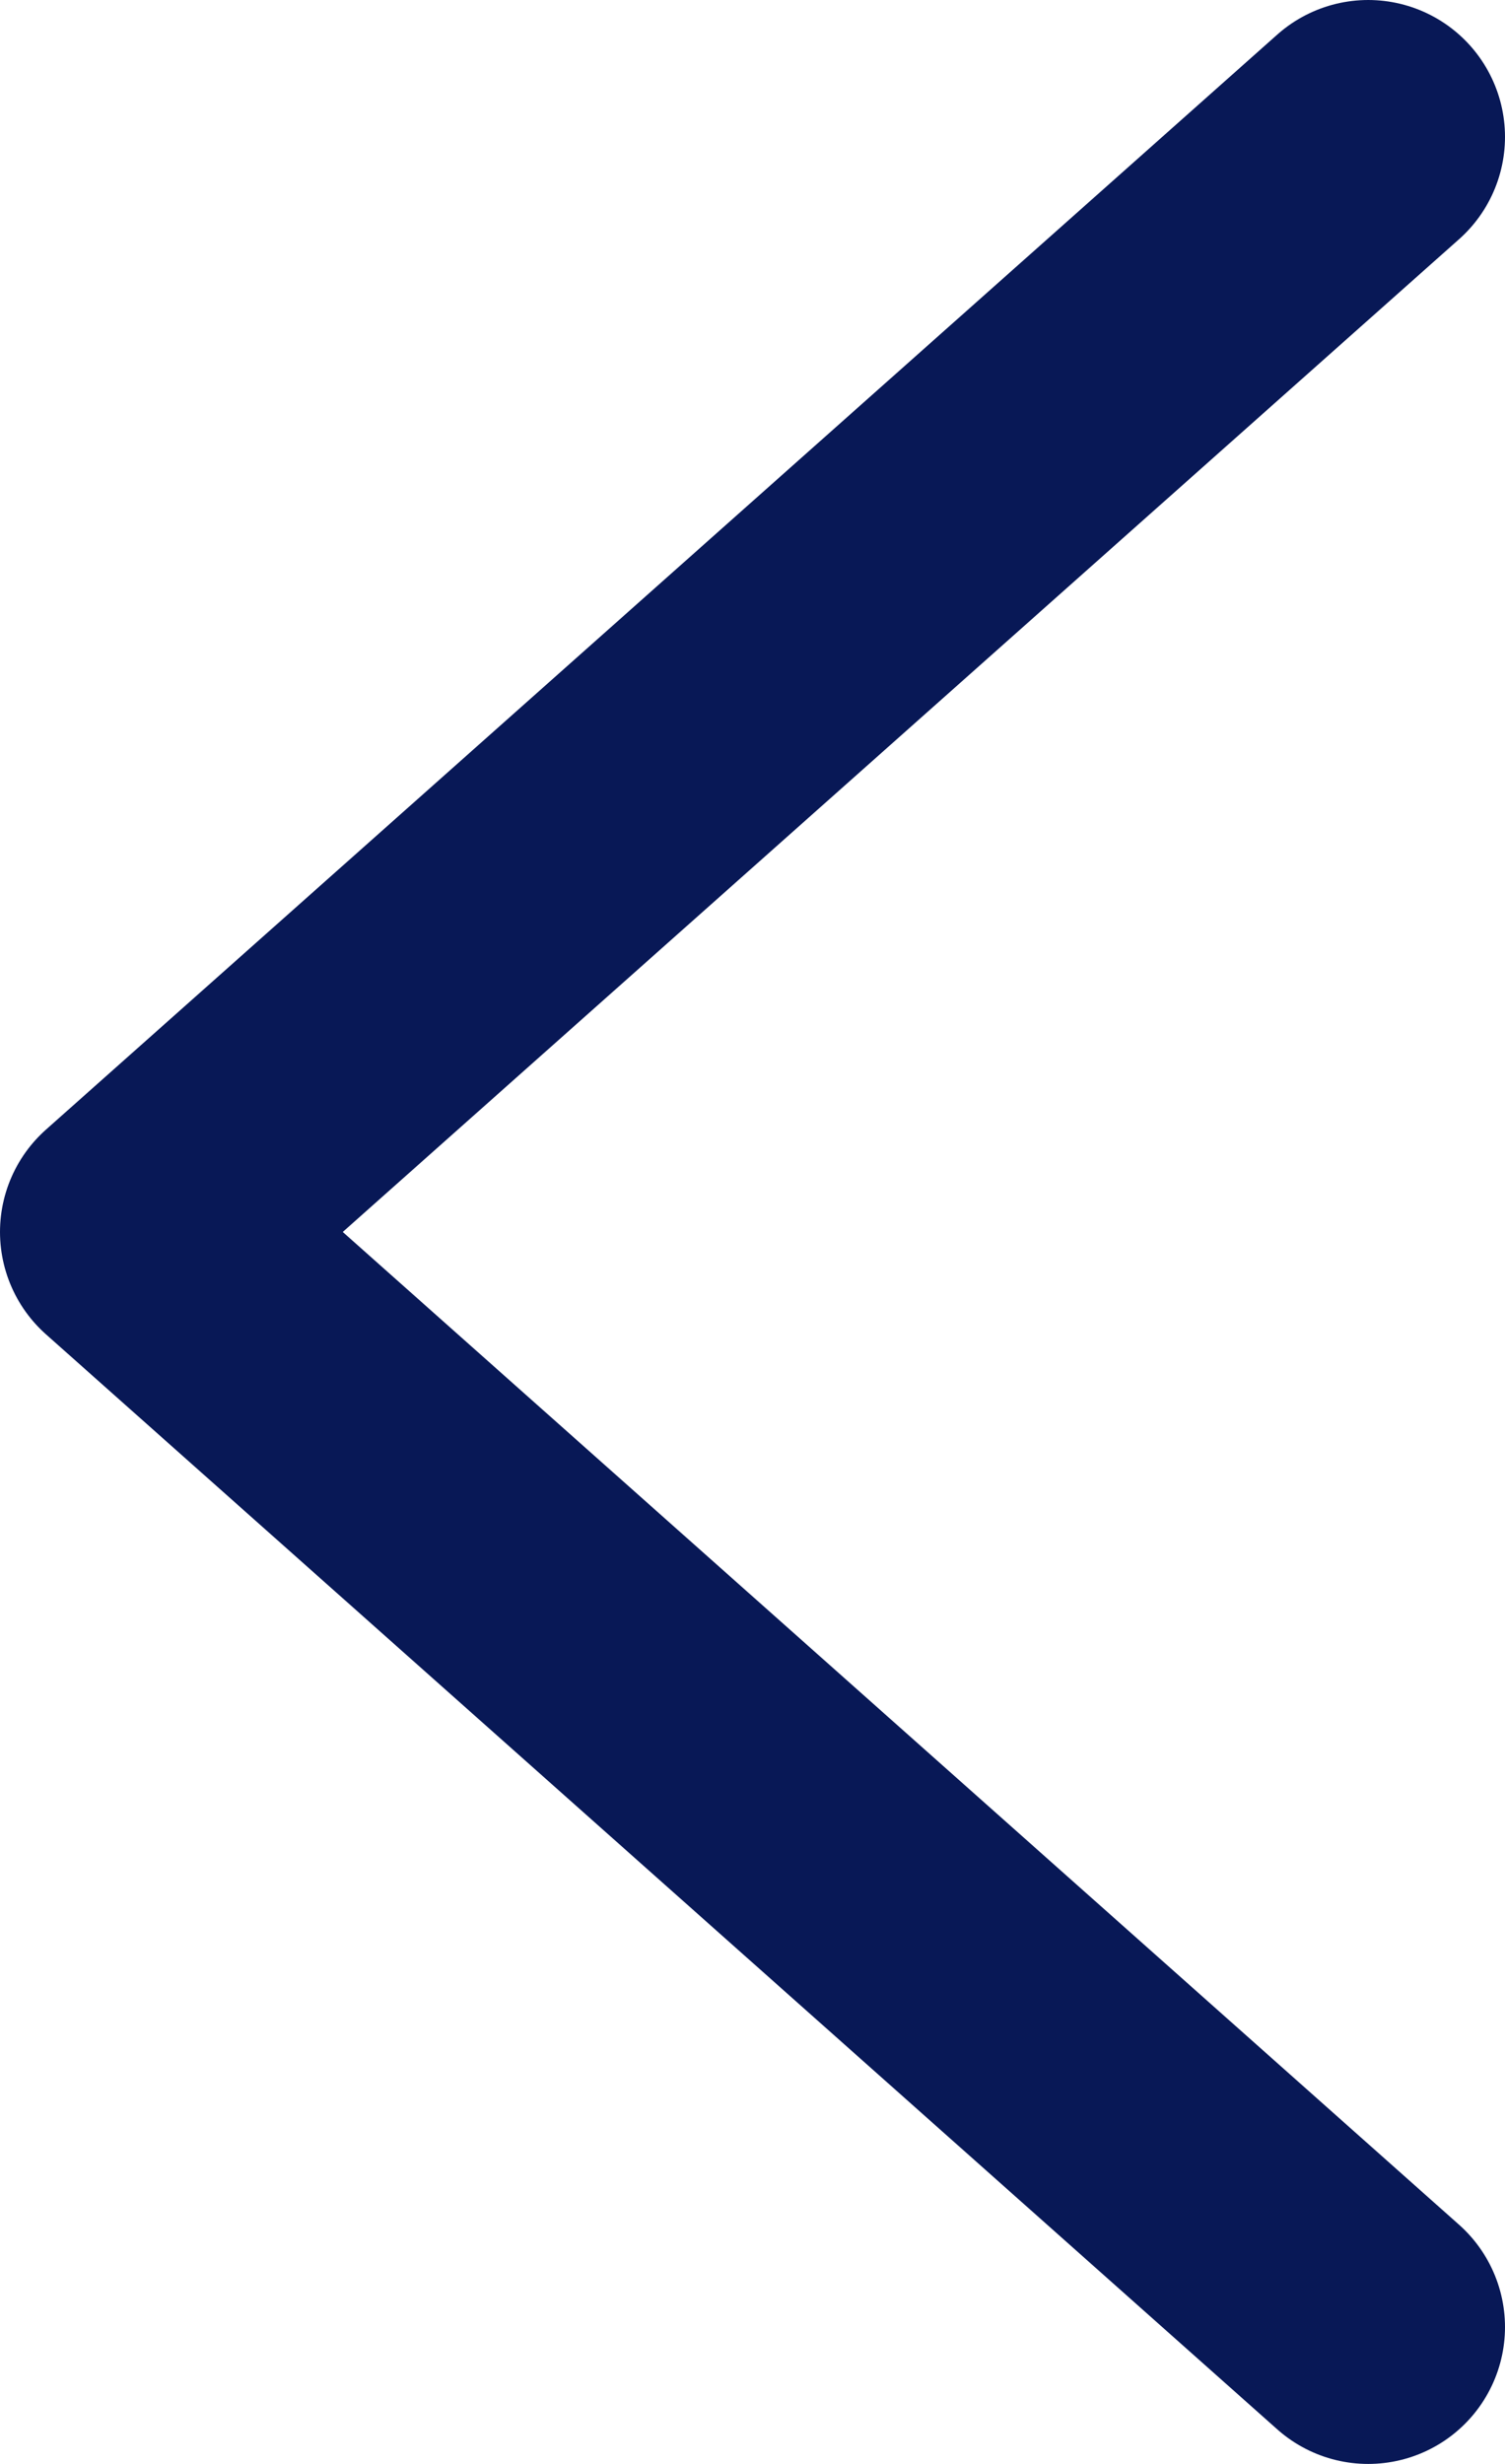
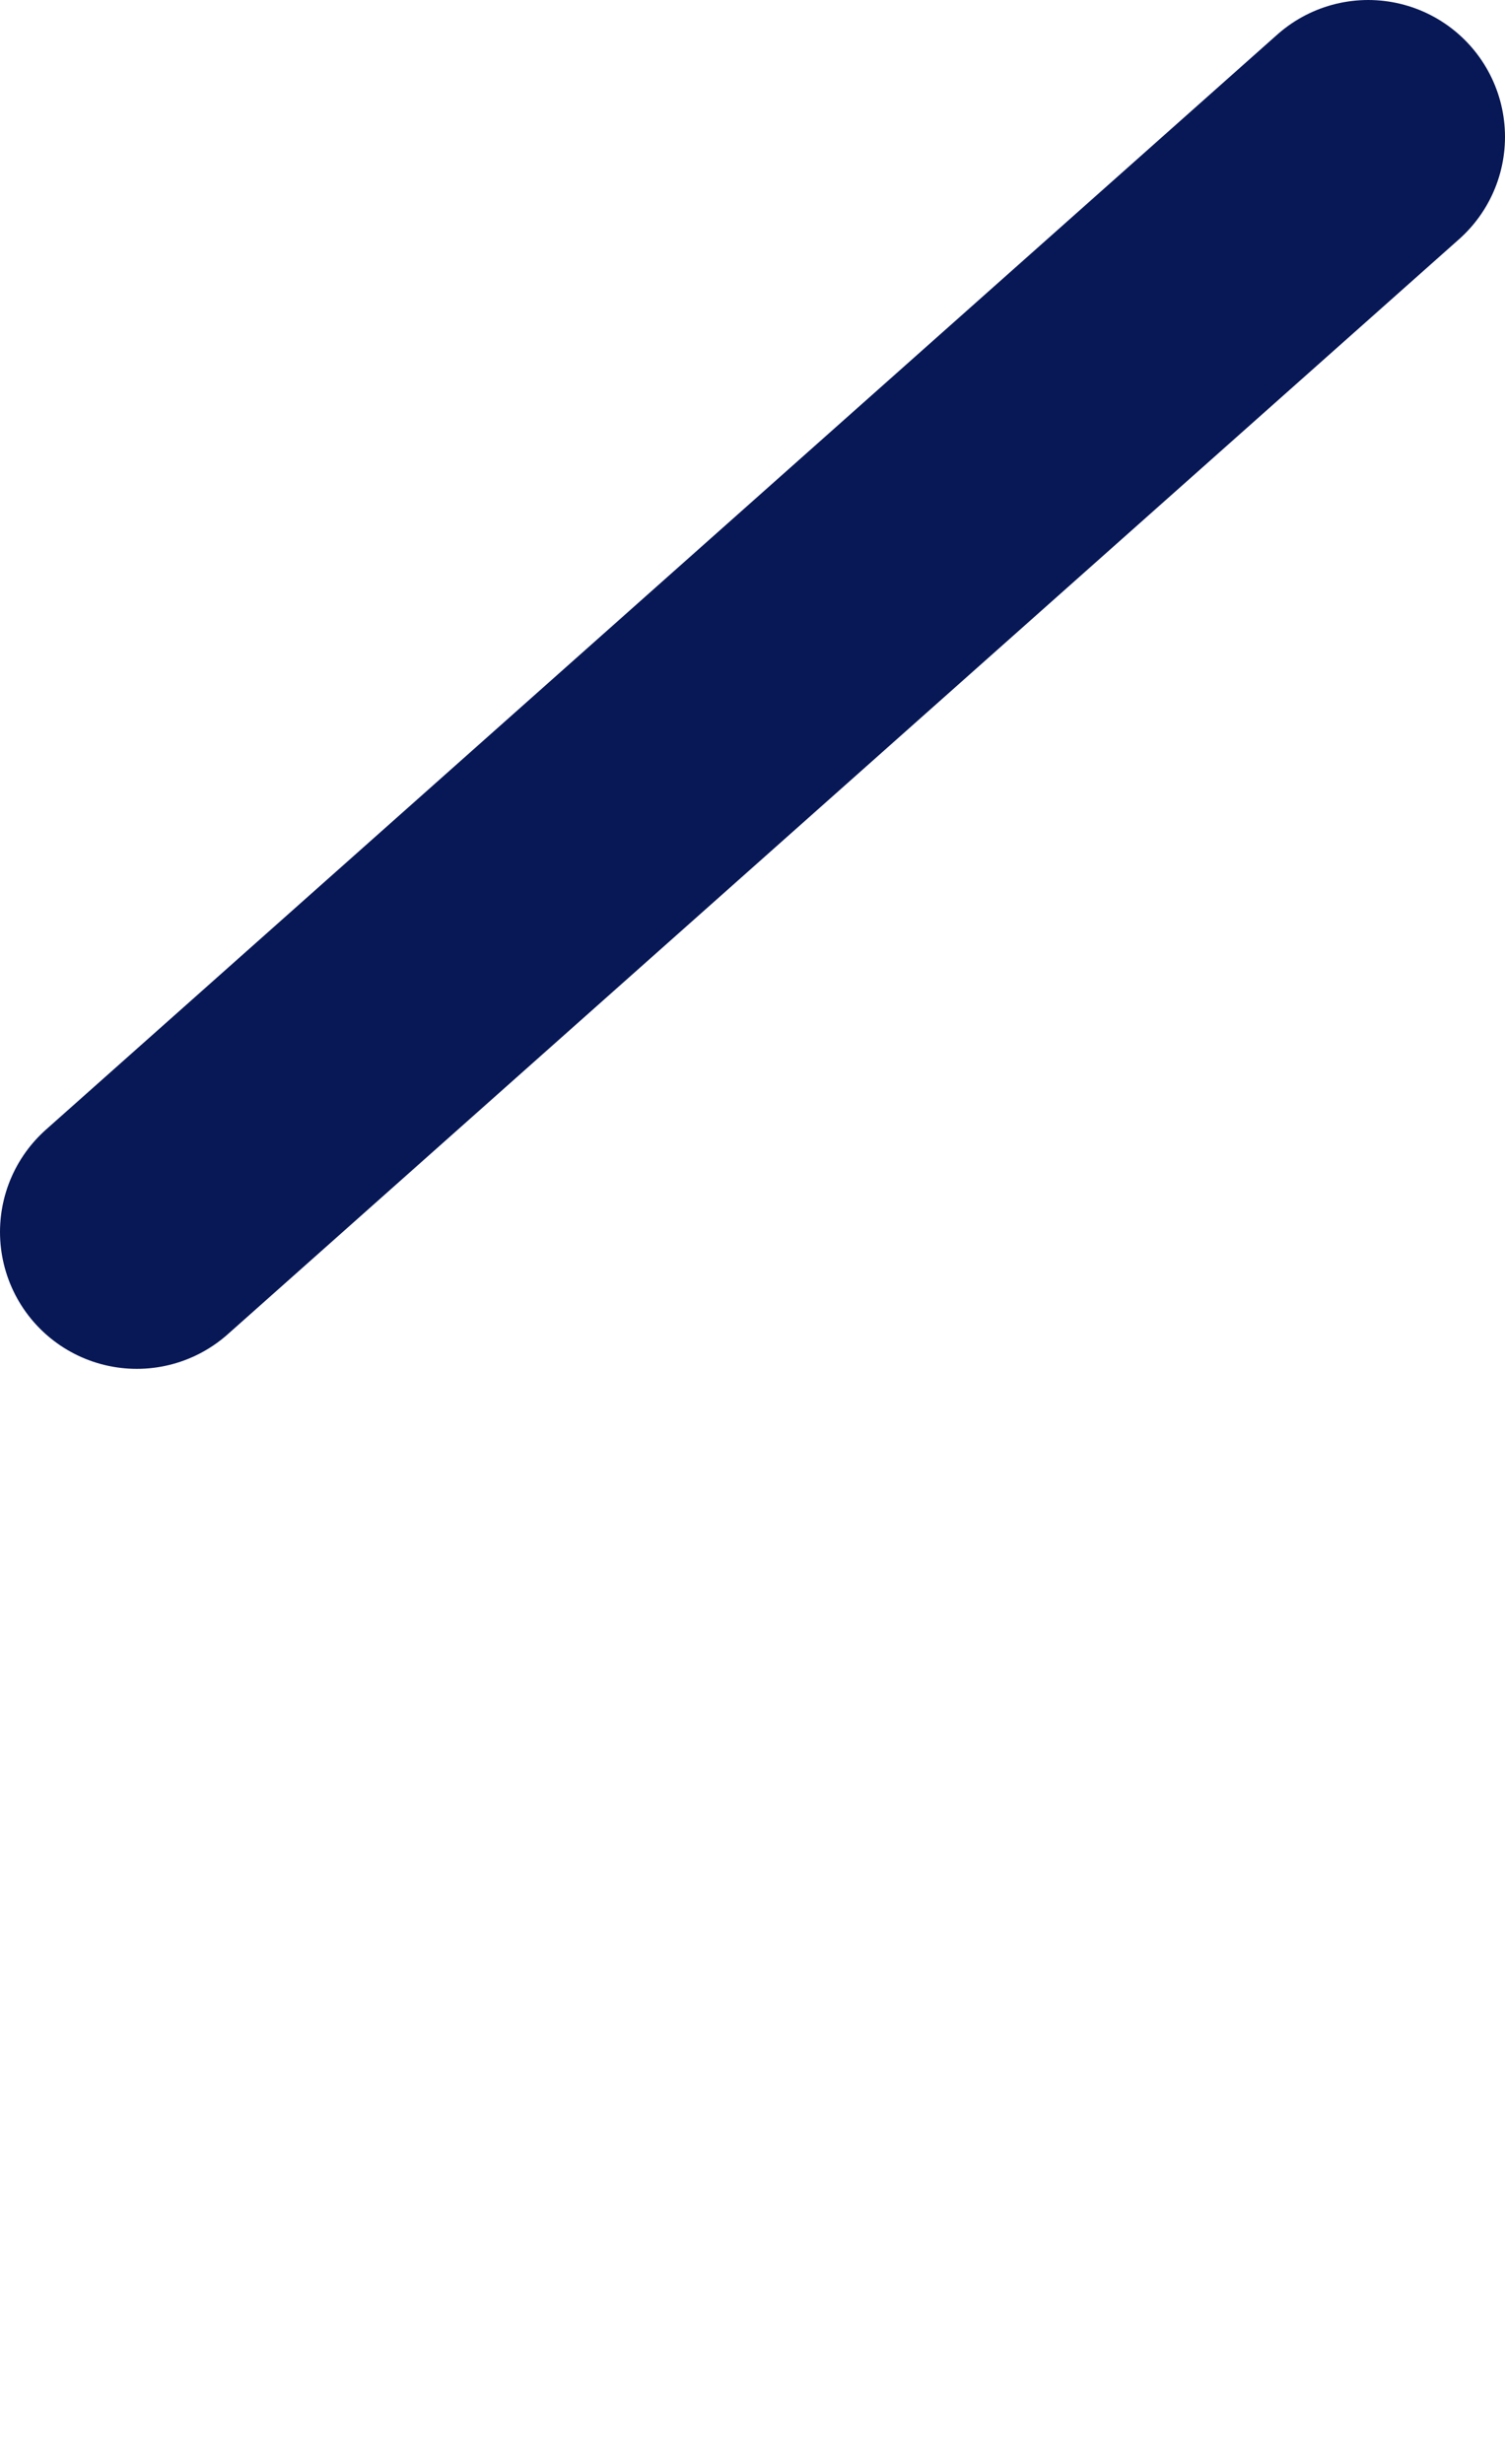
<svg xmlns="http://www.w3.org/2000/svg" width="11" height="18" viewBox="0 0 11 18" fill="none">
-   <path d="M10 1L1 9L10 17" stroke="#081856" stroke-width="2" stroke-linecap="round" stroke-linejoin="round" />
+   <path d="M10 1L1 9" stroke="#081856" stroke-width="2" stroke-linecap="round" stroke-linejoin="round" />
</svg>